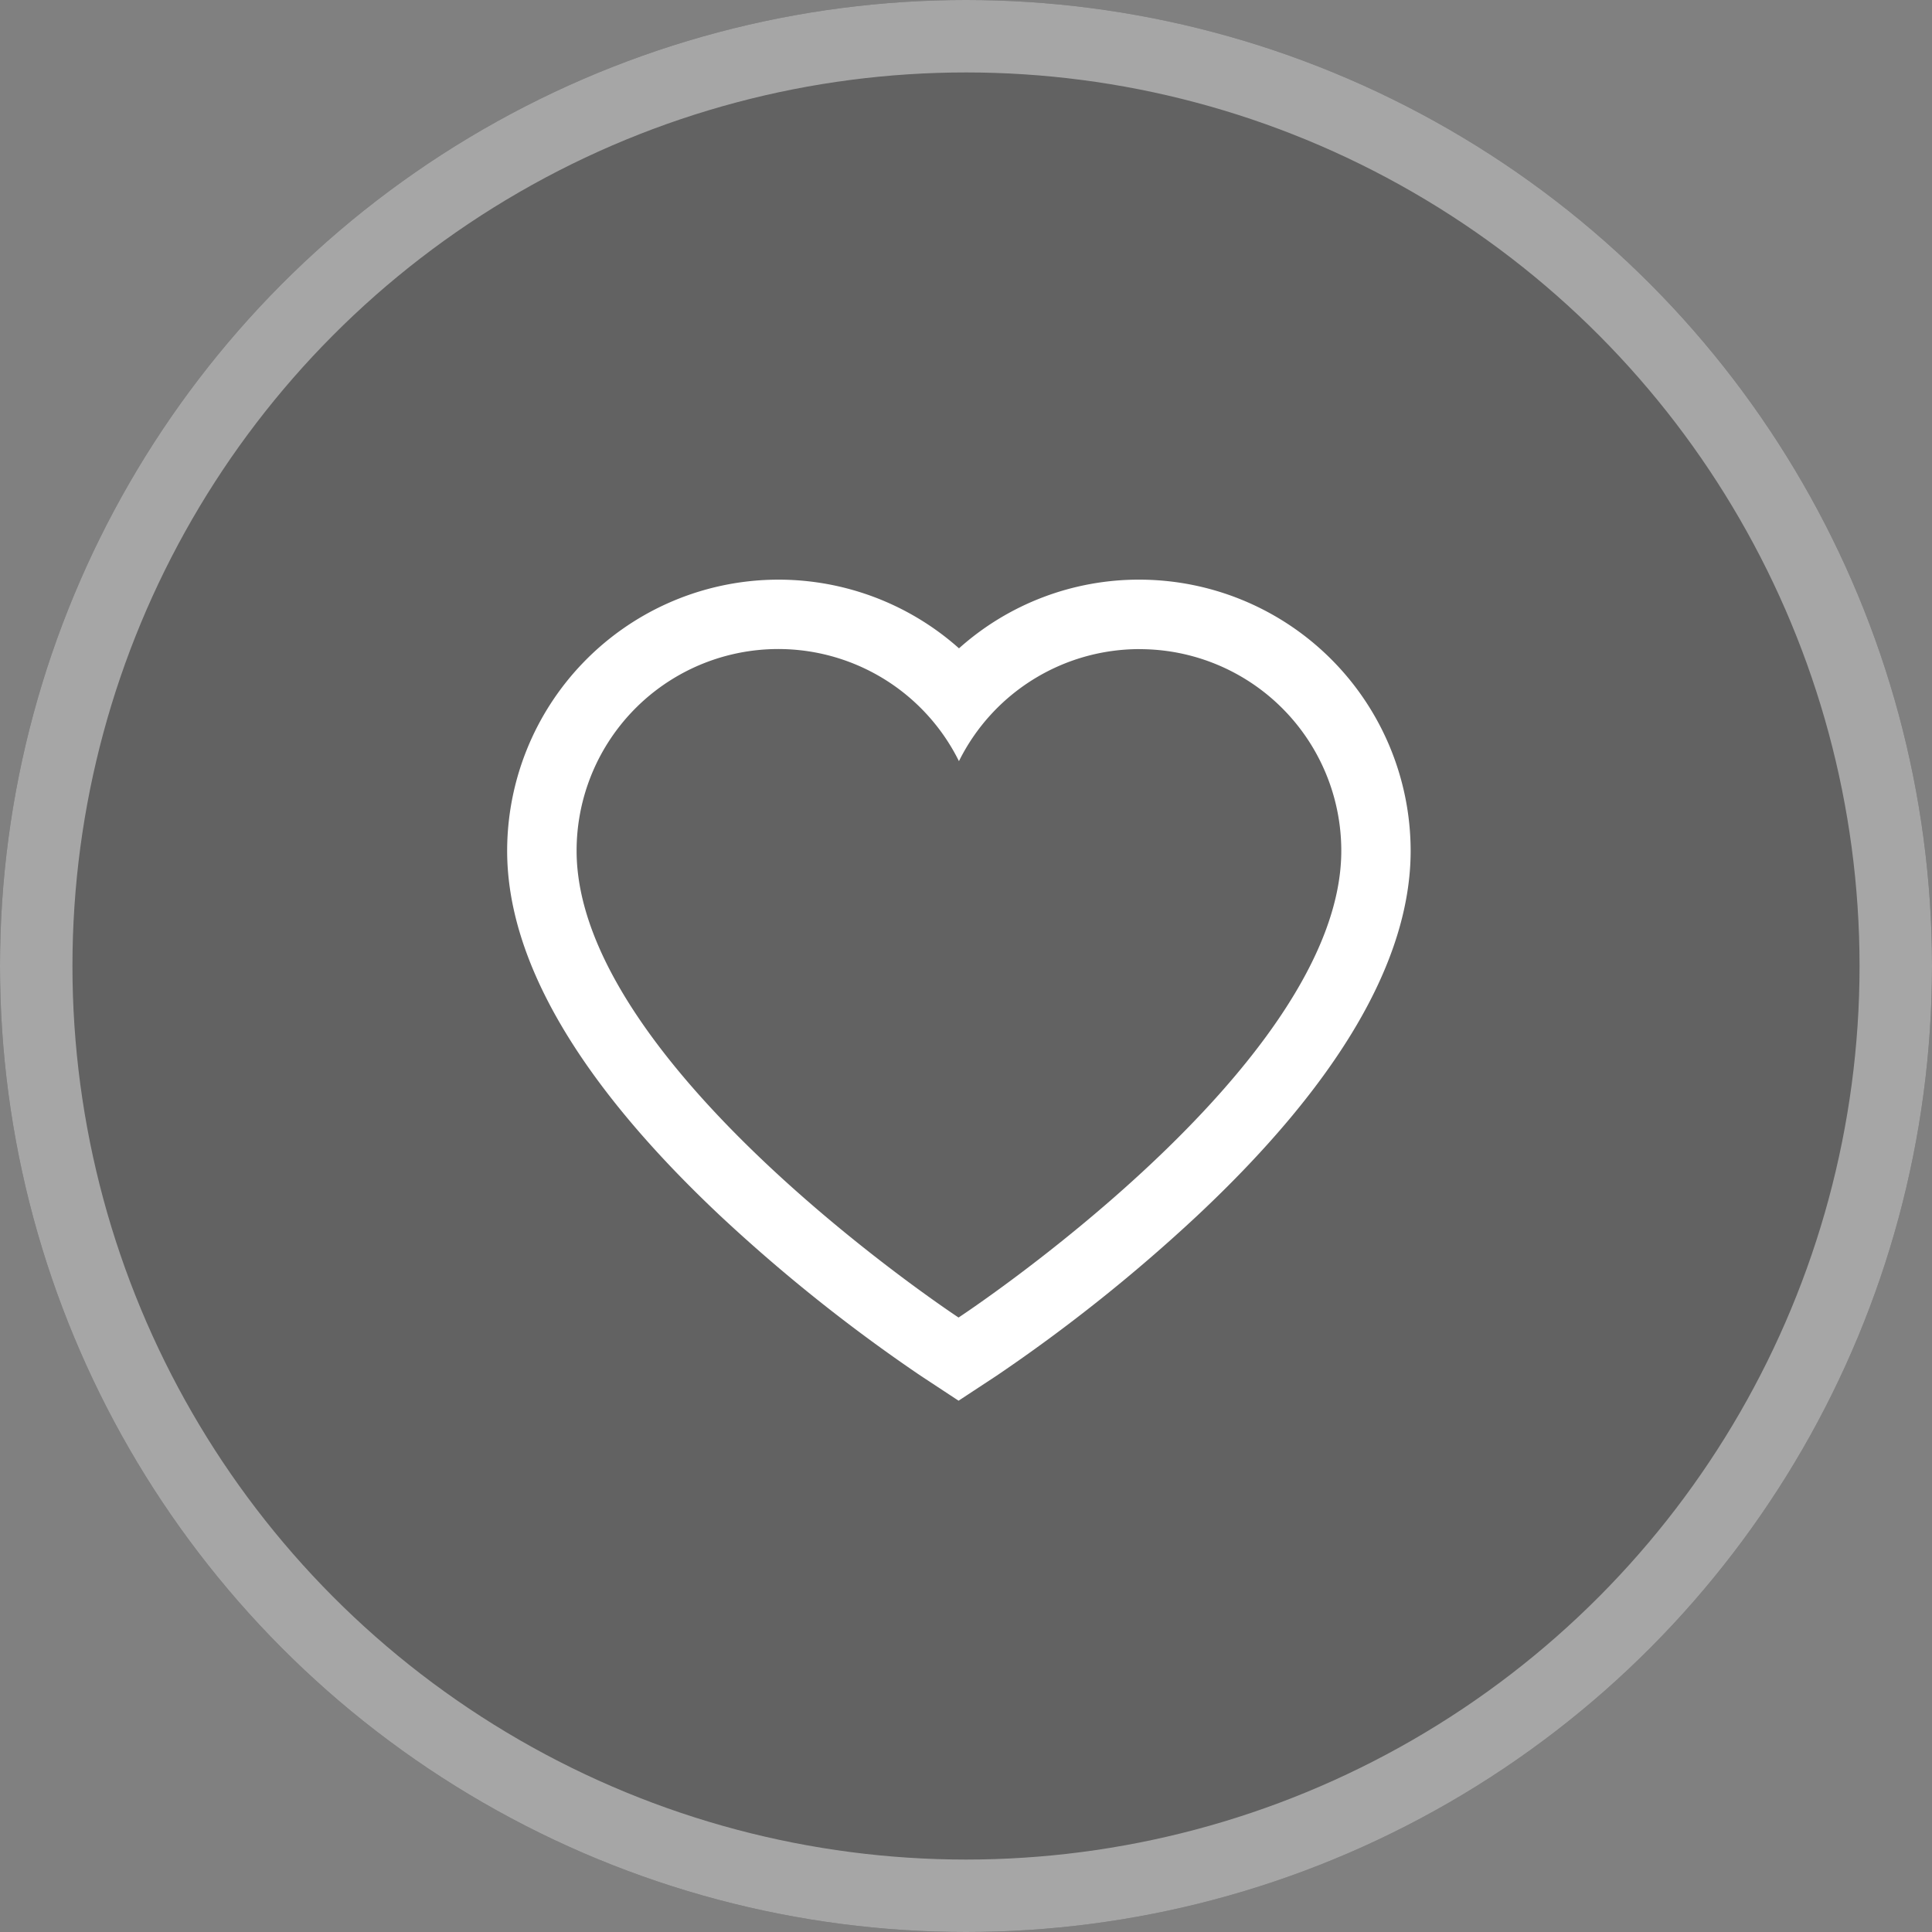
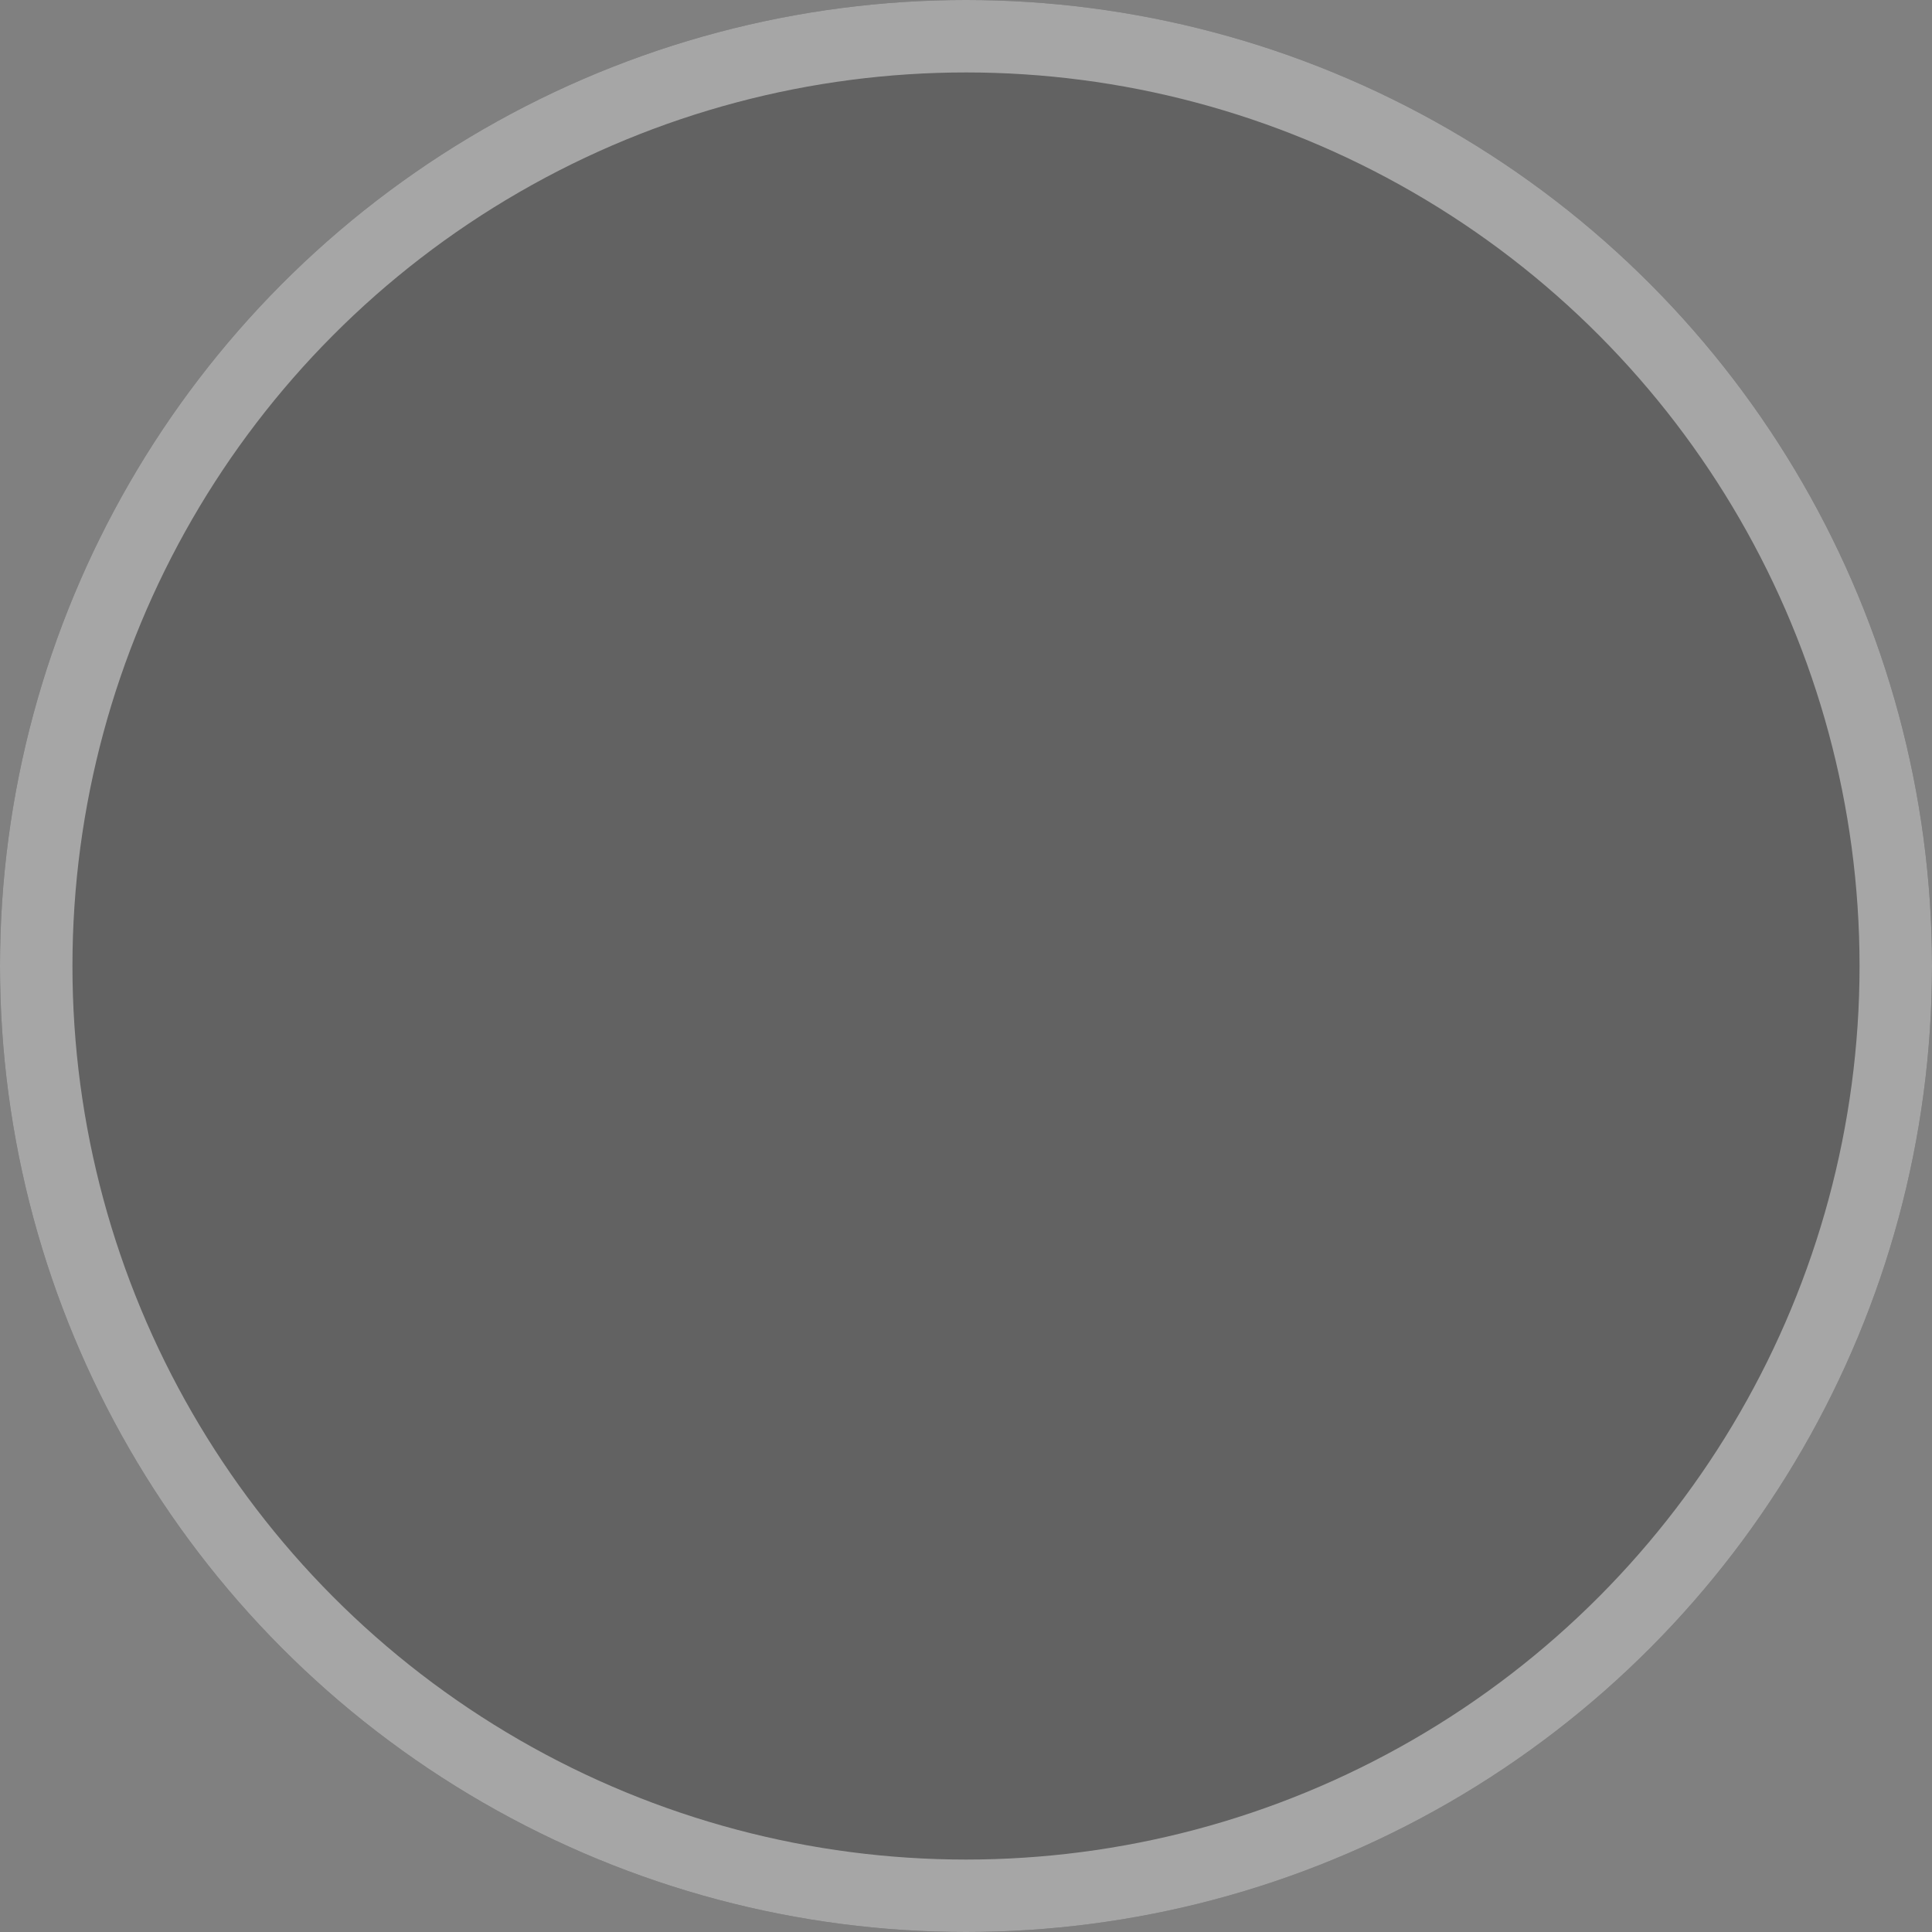
<svg xmlns="http://www.w3.org/2000/svg" id="ICO_Coeur" width="40" height="40" viewBox="0 0 40 40">
  <rect x="0" y="0" width="40" height="40" fill="#808080" stroke="none" />
  <g id="BG_ICO" data-name="BG ICO" fill="#1a1a1a" stroke="#fff" stroke-width="1.5" opacity="0.3">
    <circle cx="20" cy="20" r="20" stroke="none" />
    <circle cx="20" cy="20" r="19.25" fill="none" />
  </g>
-   <path id="ICO_Coeur_OFF" d="M56.105,0a5.584,5.584,0,0,0-3.74,1.422A5.619,5.619,0,0,0,43.01,5.614c0,2.262,1.483,4.8,4.407,7.552a34.181,34.181,0,0,0,4.149,3.313l.79.52.791-.52A34.251,34.251,0,0,0,57.3,13.166c2.93-2.749,4.416-5.29,4.416-7.553A5.621,5.621,0,0,0,56.105,0m0,1.439A4.175,4.175,0,0,1,60.28,5.614c0,4.458-7.924,9.663-7.924,9.663s-7.908-5.205-7.908-9.663a4.175,4.175,0,0,1,7.916-1.856,4.174,4.174,0,0,1,3.74-2.32" transform="translate(-32.51 12.001)" fill="#fff" fill-rule="evenodd" />
</svg>